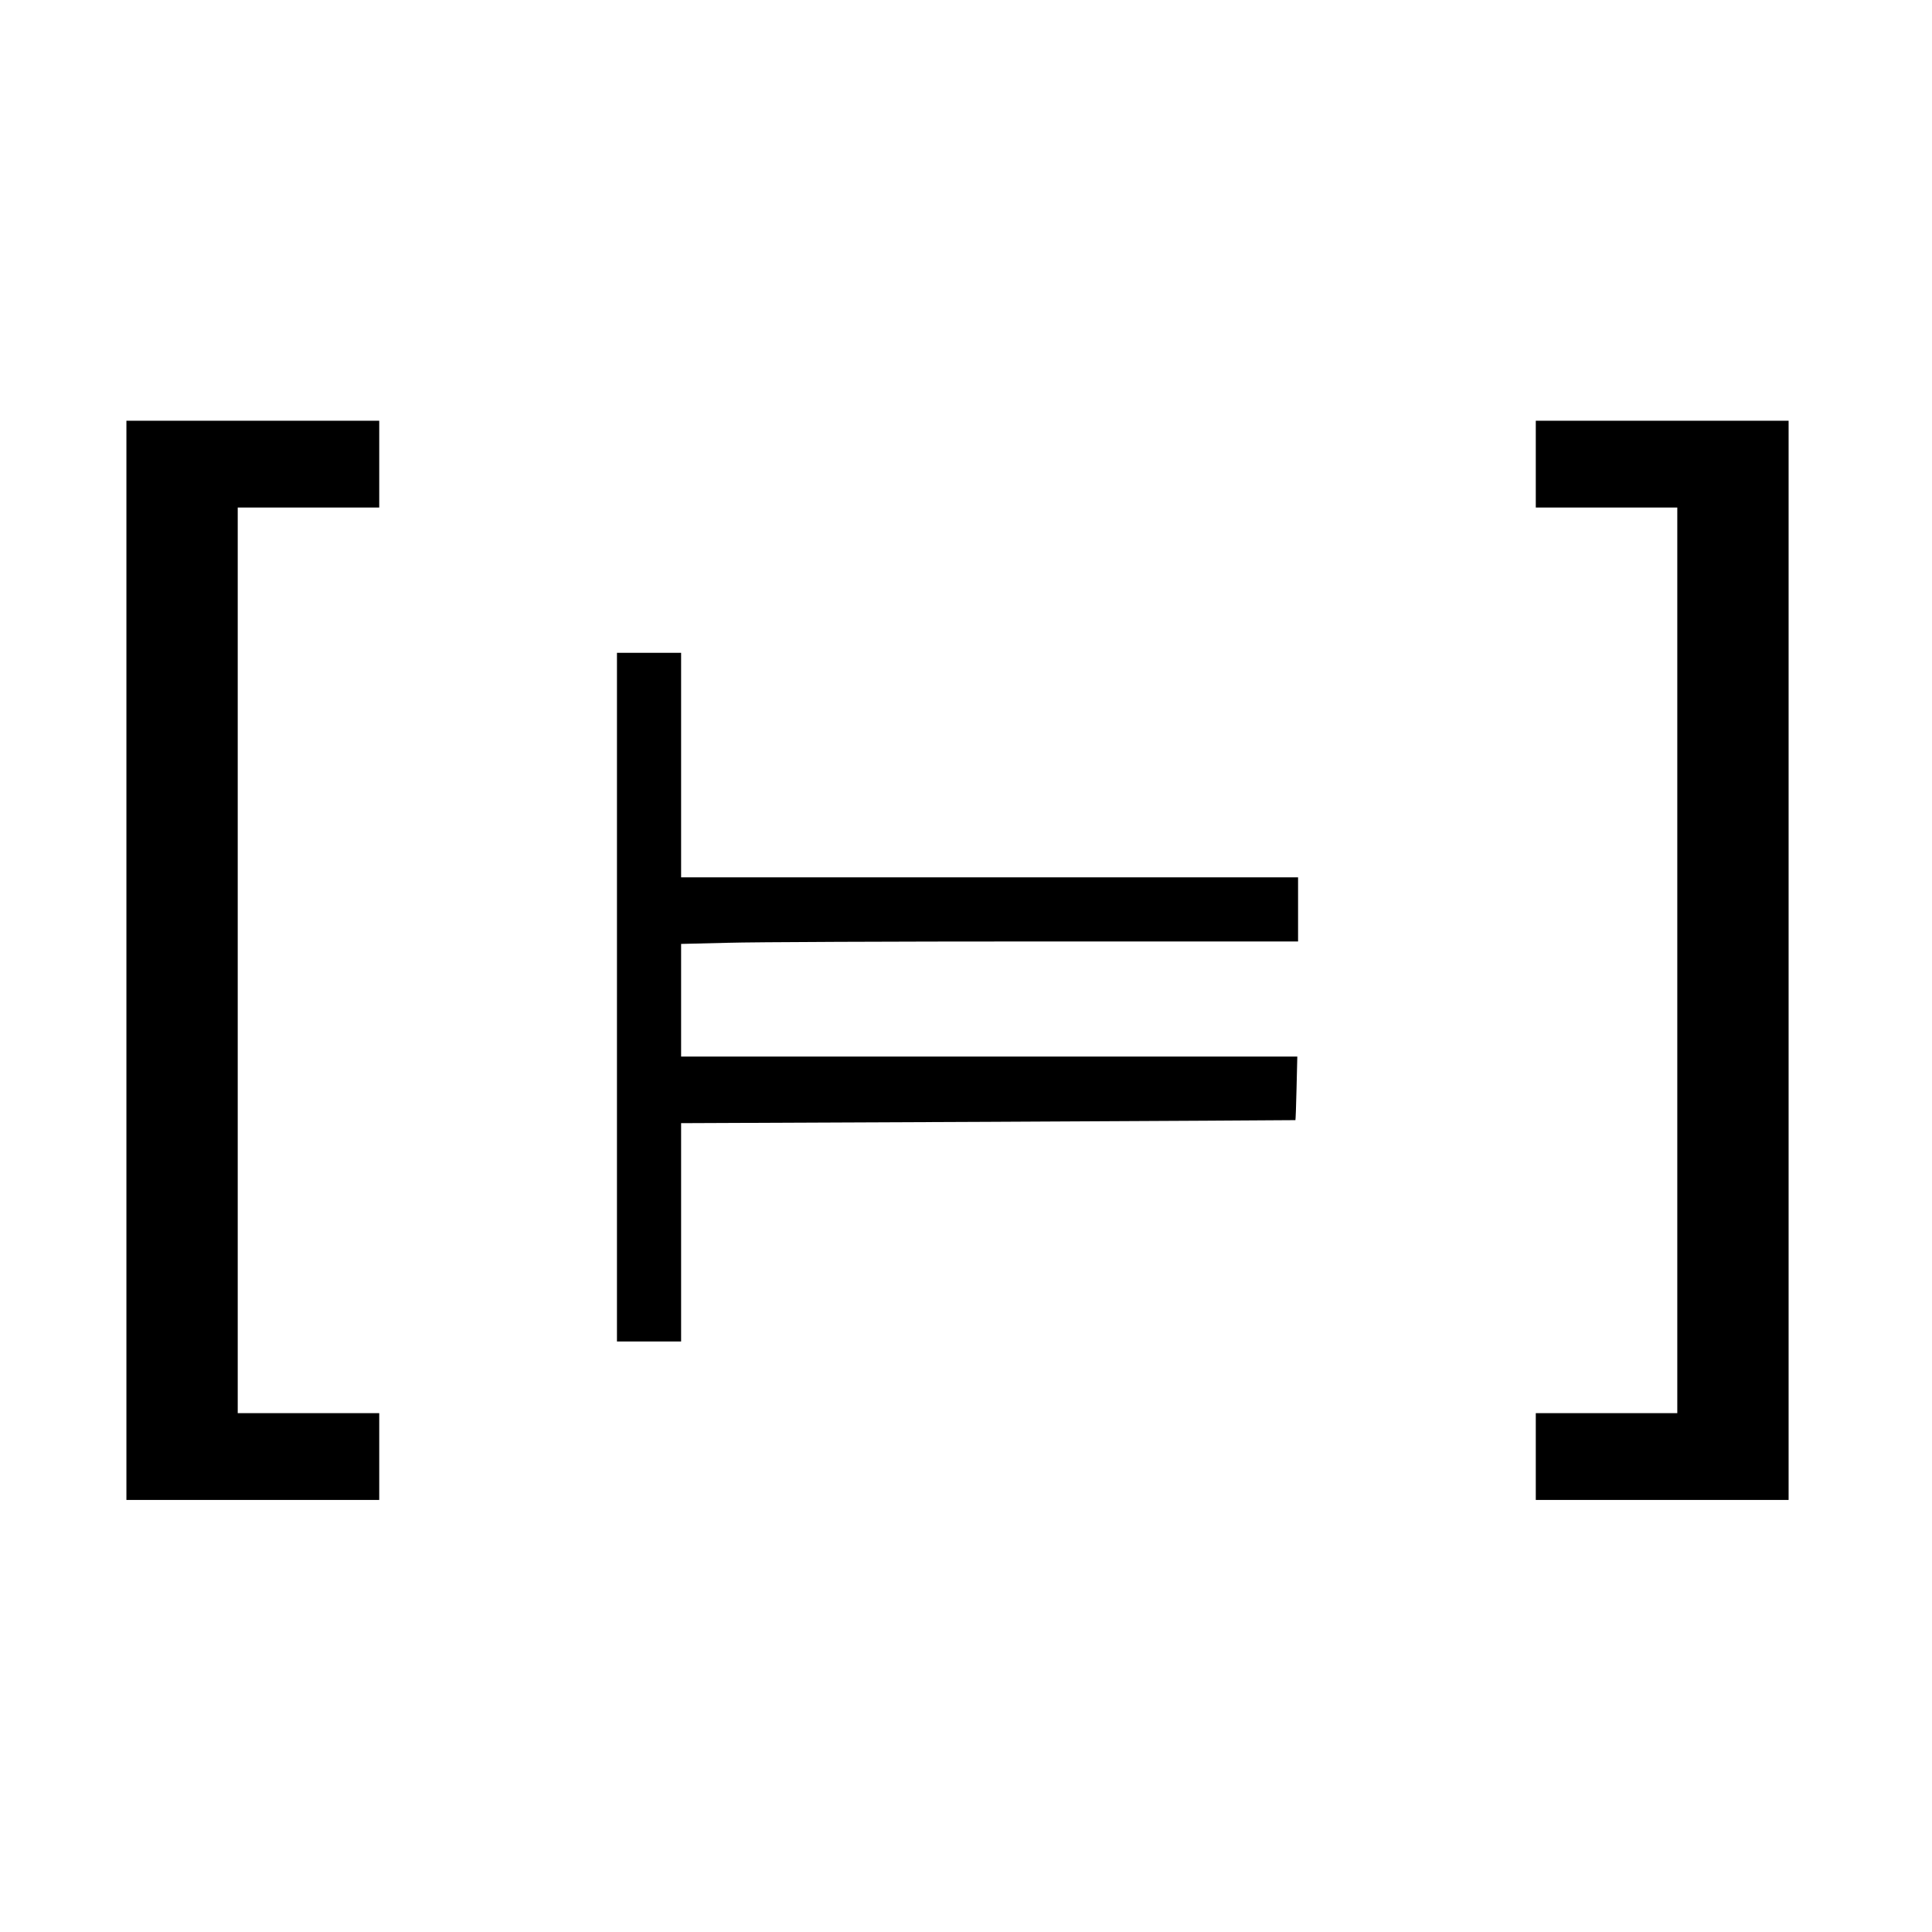
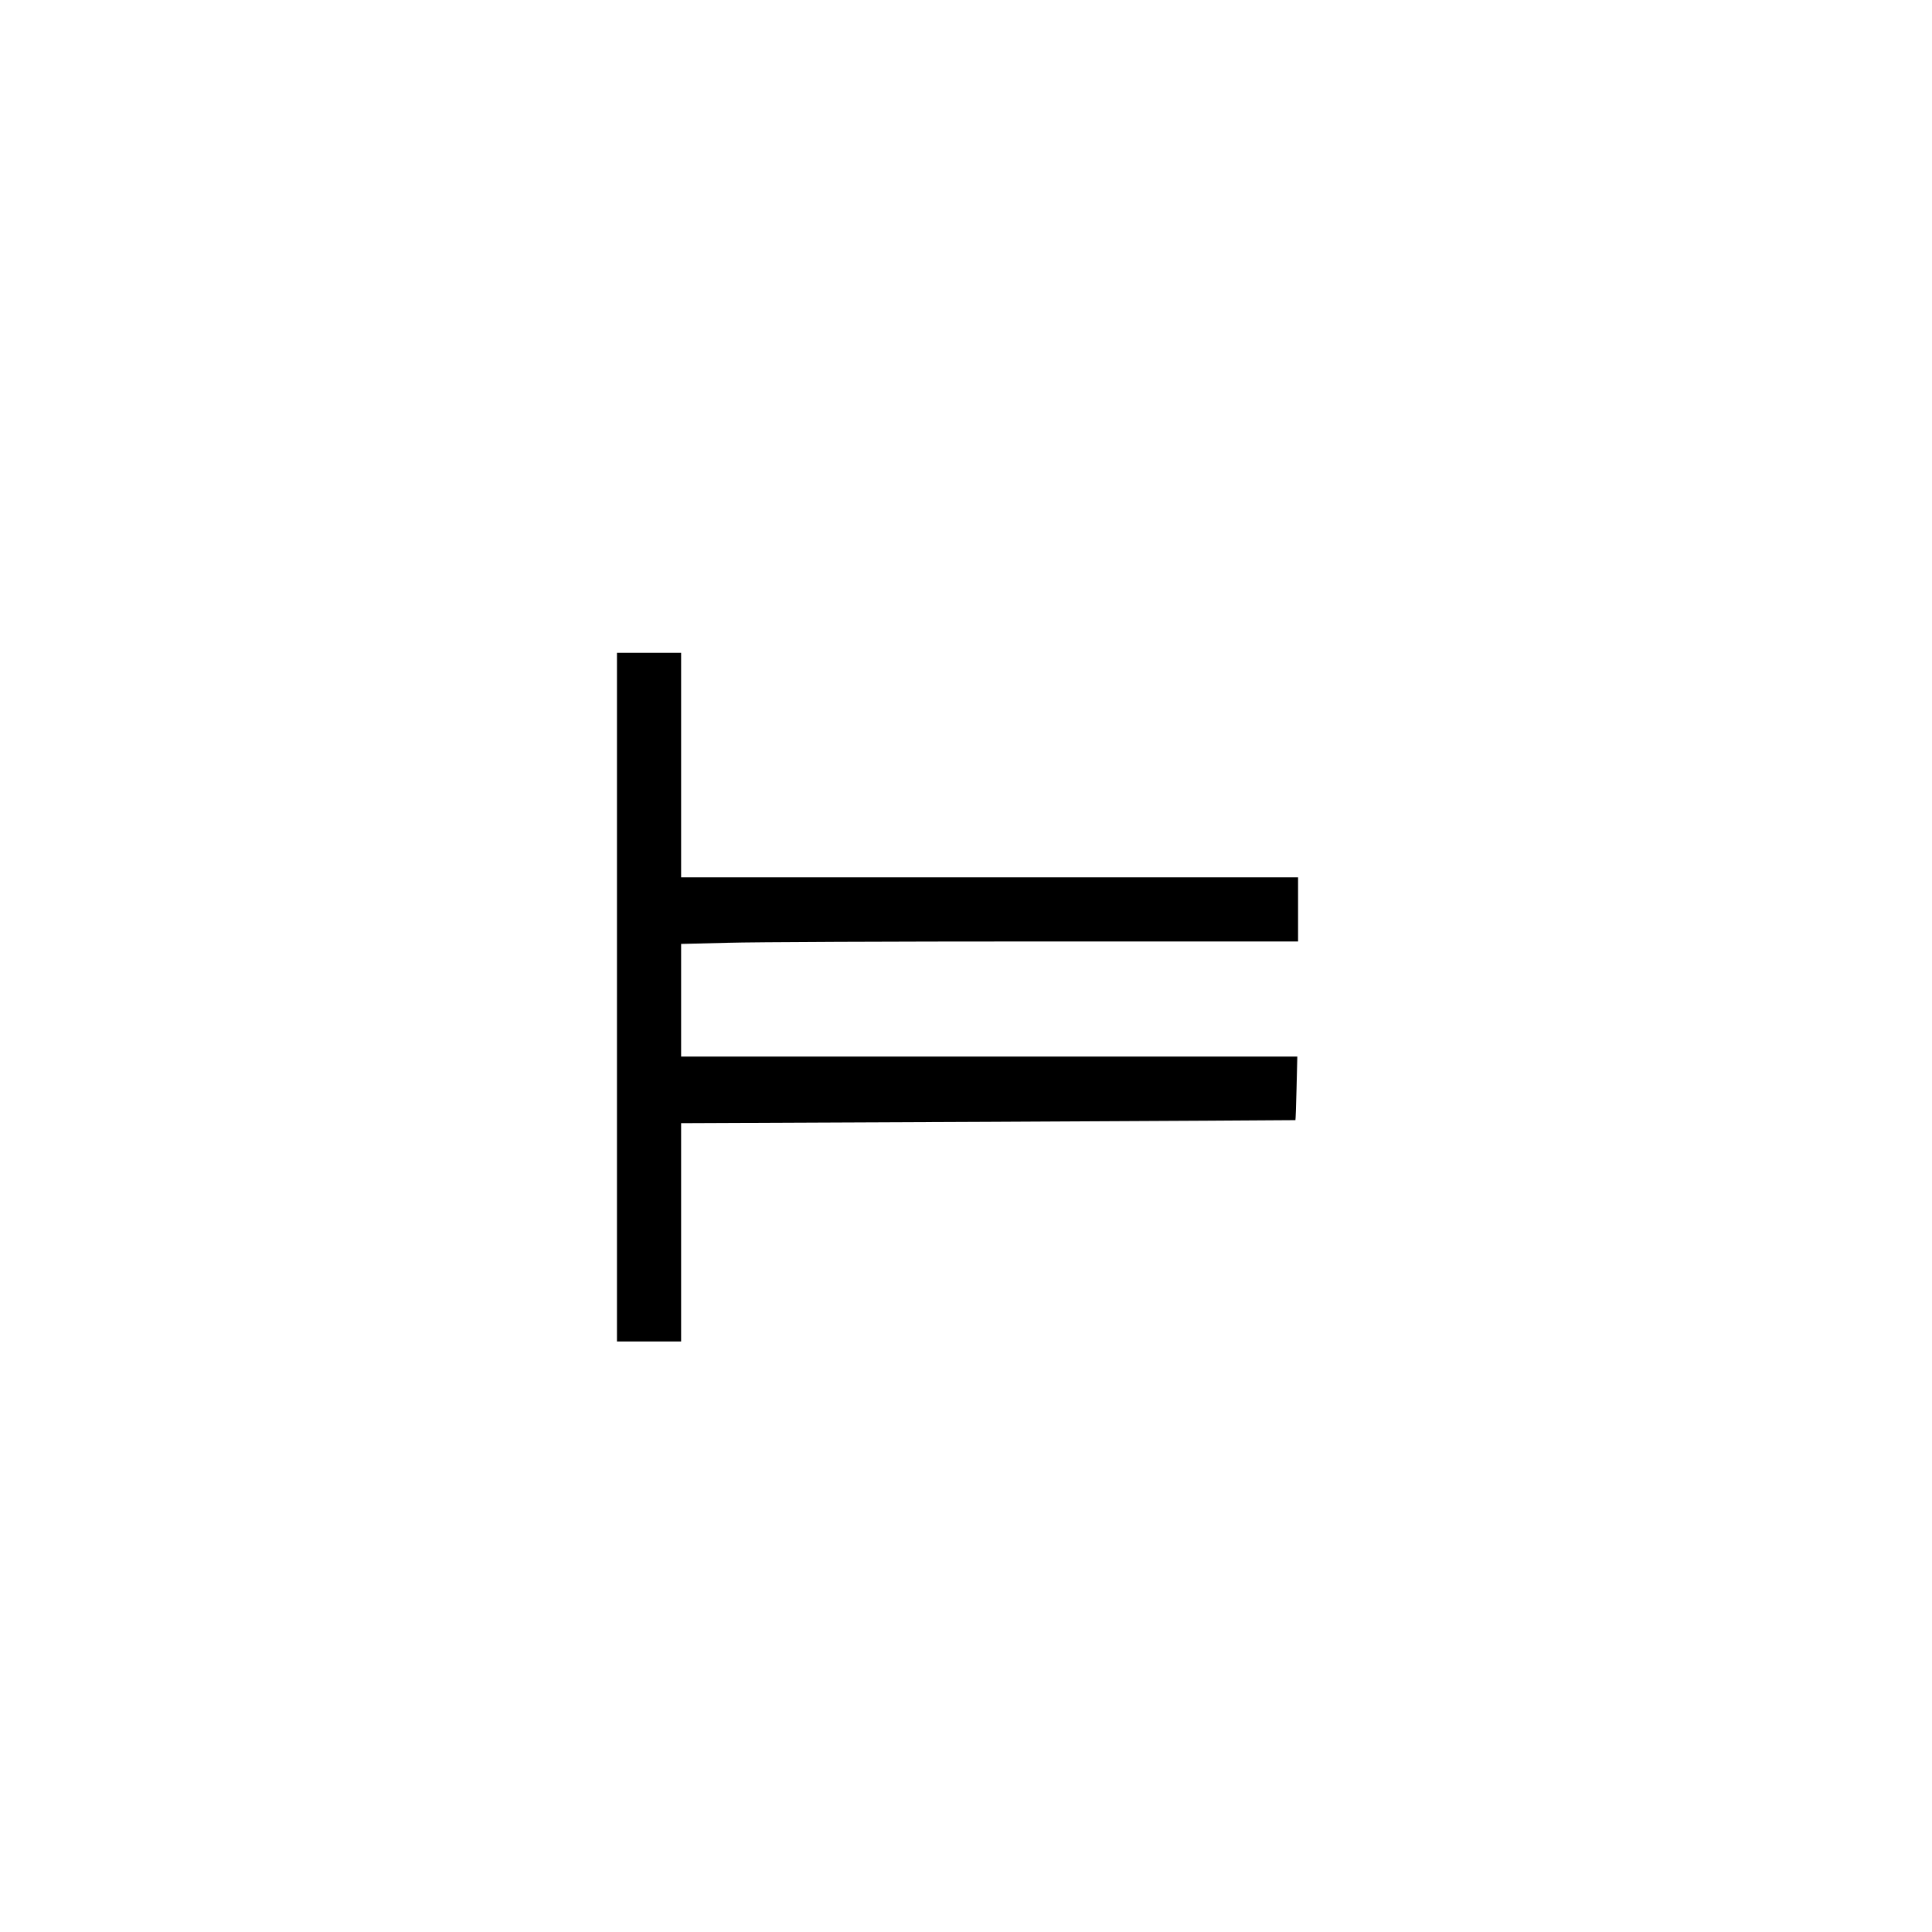
<svg xmlns="http://www.w3.org/2000/svg" version="1.0" width="1024pt" height="1024pt" viewBox="0 0 1024 1024" preserveAspectRatio="xMidYMid meet">
  <g transform="translate(0,1024) scale(0.1,-0.1)" fill="#000000" stroke="none">
-     <path d="M670 5150 l0 -2860 670 0 670 0 0 230 0 230 -375 0 -375 0 0 2400 0 2400 375 0 375 0 0 230 0 230 -670 0 -670 0 0 -2860z" />
-     <path d="M8140 7780 l0 -230 375 0 375 0 0 -2400 0 -2400 -375 0 -375 0 0 -230 0 -230 670 0 670 0 0 2860 0 2860 -670 0 -670 0 0 -230z" />
    <path d="M3270 4955 l0 -1825 170 0 170 0 0 579 0 578 1628 7 c895 4 1628 9 1628 9 1 1 4 77 6 170 l4 167 -1633 0 -1633 0 0 298 0 299 248 6 c136 4 871 7 1635 7 l1387 0 0 170 0 170 -1635 0 -1635 0 0 595 0 595 -170 0 -170 0 0 -1825z" />
  </g>
</svg>